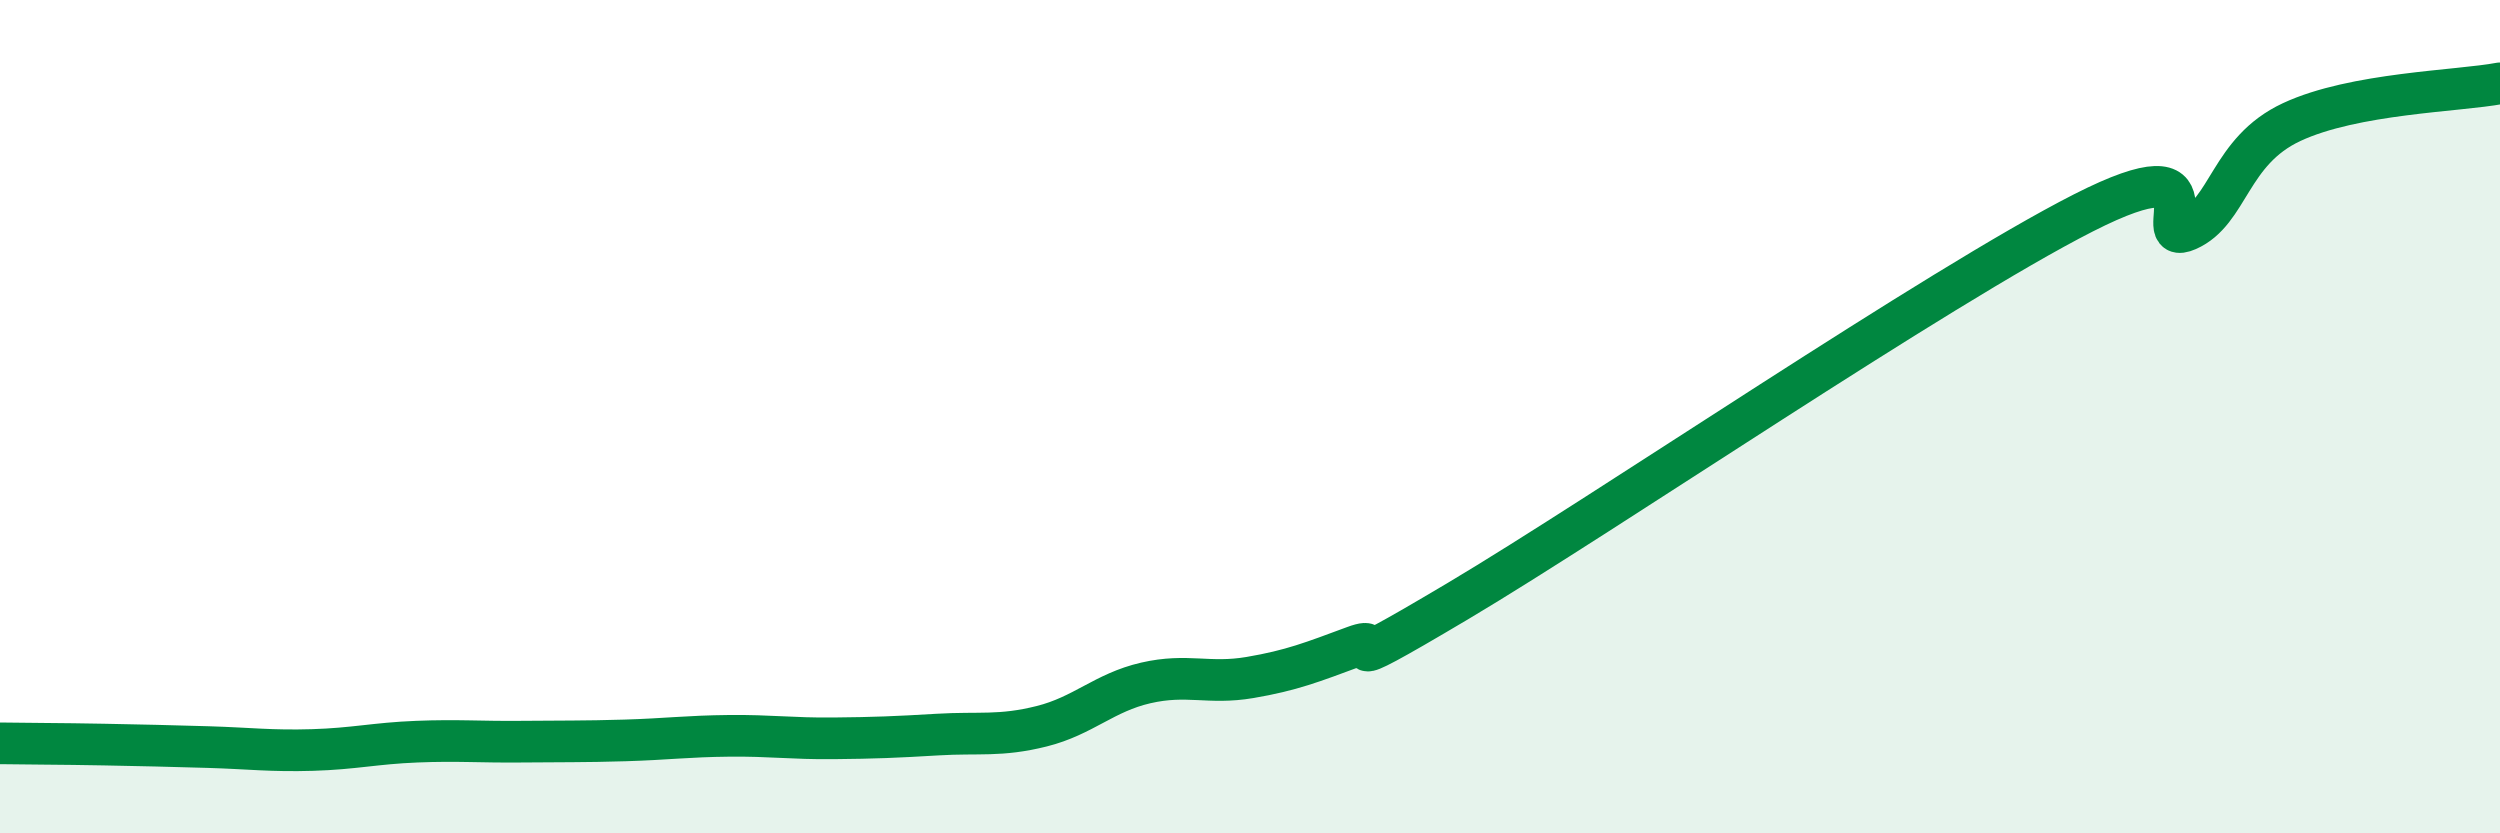
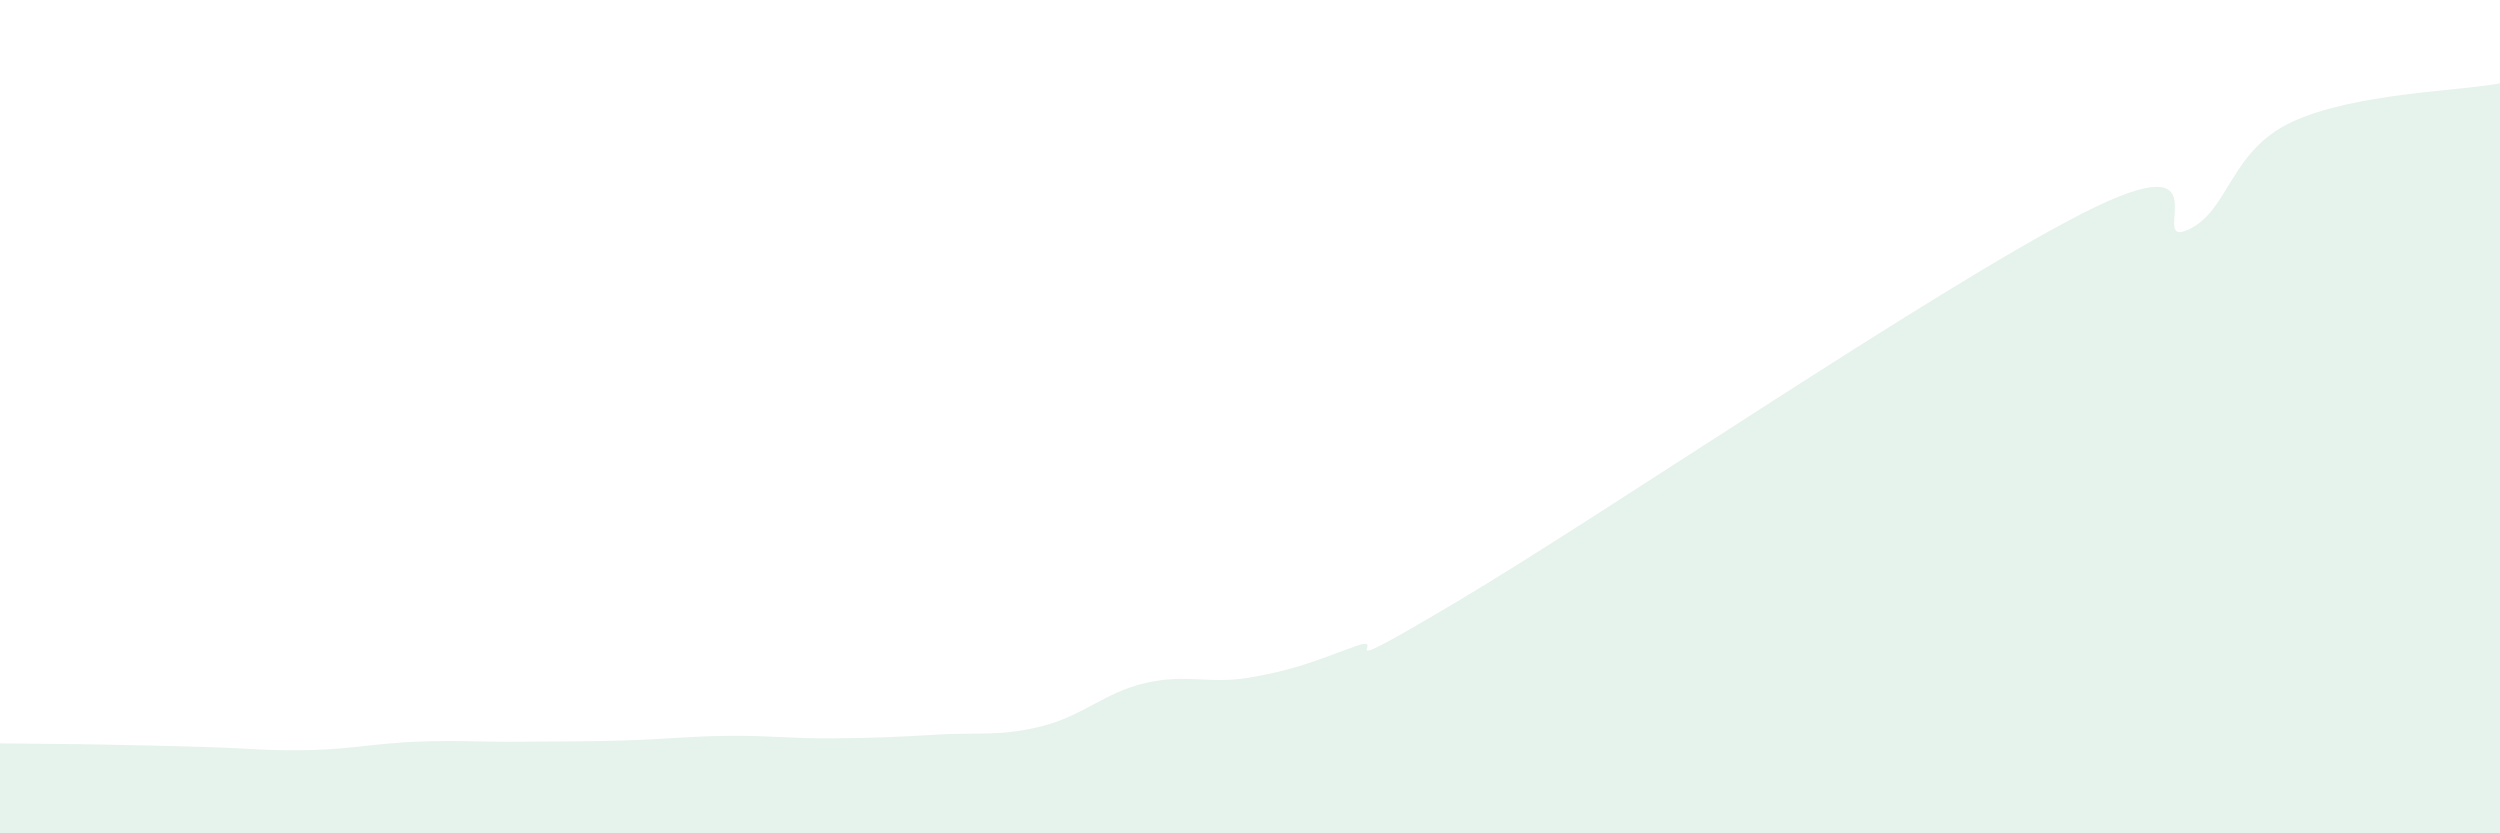
<svg xmlns="http://www.w3.org/2000/svg" width="60" height="20" viewBox="0 0 60 20">
  <path d="M 0,17.84 C 0.5,17.85 1.5,17.85 2.5,17.87 C 3.5,17.89 4,17.9 5,17.93 C 6,17.96 6.5,18.03 7.5,18 C 8.5,17.97 9,17.84 10,17.8 C 11,17.76 11.5,17.81 12.5,17.8 C 13.5,17.79 14,17.8 15,17.77 C 16,17.74 16.5,17.67 17.5,17.66 C 18.5,17.65 19,17.73 20,17.72 C 21,17.71 21.5,17.69 22.5,17.63 C 23.5,17.57 24,17.68 25,17.43 C 26,17.18 26.5,16.62 27.5,16.39 C 28.5,16.16 29,16.43 30,16.26 C 31,16.09 31.5,15.89 32.5,15.52 C 33.5,15.15 31.5,16.5 35,14.42 C 38.5,12.34 46.5,6.89 50,5.11 C 53.5,3.33 51.5,5.96 52.5,5.52 C 53.5,5.08 53.5,3.63 55,2.93 C 56.5,2.23 59,2.19 60,2L60 20L0 20Z" fill="#008740" opacity="0.1" stroke-linecap="round" stroke-linejoin="round" />
-   <path d="M 0,17.84 C 0.5,17.85 1.5,17.85 2.5,17.87 C 3.5,17.89 4,17.9 5,17.93 C 6,17.96 6.5,18.03 7.5,18 C 8.5,17.97 9,17.84 10,17.8 C 11,17.76 11.5,17.81 12.5,17.8 C 13.5,17.79 14,17.8 15,17.77 C 16,17.74 16.5,17.67 17.5,17.66 C 18.5,17.65 19,17.73 20,17.72 C 21,17.71 21.5,17.69 22.5,17.63 C 23.5,17.57 24,17.68 25,17.43 C 26,17.18 26.5,16.62 27.5,16.39 C 28.5,16.16 29,16.43 30,16.26 C 31,16.09 31.5,15.89 32.5,15.52 C 33.5,15.15 31.5,16.5 35,14.42 C 38.5,12.34 46.5,6.89 50,5.11 C 53.5,3.33 51.5,5.96 52.5,5.52 C 53.5,5.08 53.5,3.63 55,2.93 C 56.5,2.23 59,2.19 60,2" stroke="#008740" stroke-width="1" fill="none" stroke-linecap="round" stroke-linejoin="round" />
</svg>